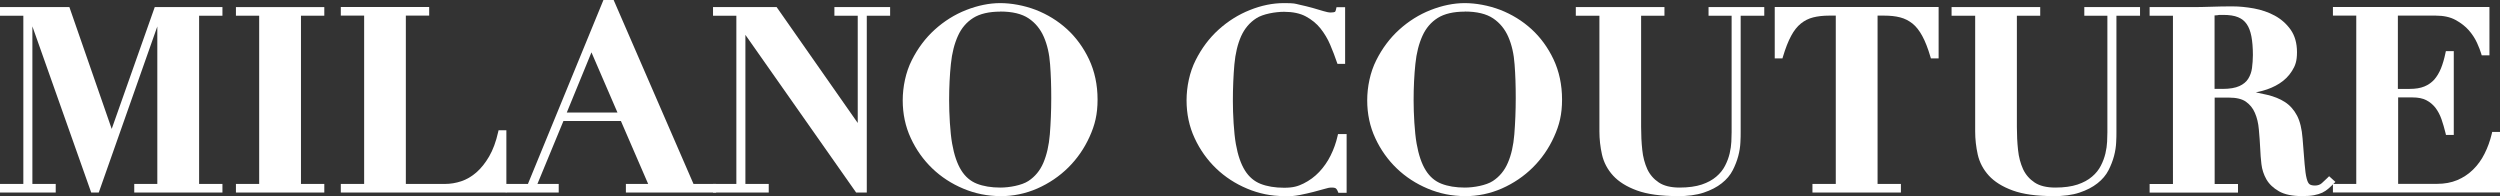
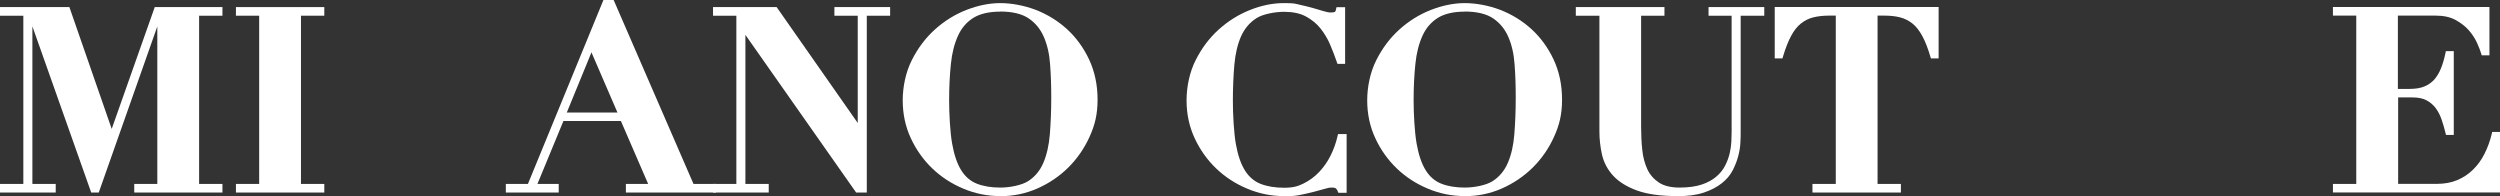
<svg xmlns="http://www.w3.org/2000/svg" id="Layer_1" version="1.1" viewBox="0 0 2817.6 221.4">
  <rect x="0" y="0" width="2817.6" height="221.4" fill="#333333" stroke="none" />
  <defs>
    <style>
      .st0 {
        fill: #fff;
      }
    </style>
  </defs>
  <g id="Logo_without_Strapline">
    <polygon class="st0" points="151.3 217 151.3 207.3 177.3 207.3 177.3 29.8 111.3 217 102.8 217 36.5 29.7 36.5 207.3 62.8 207.3 62.8 217 0 217 0 207.3 26.3 207.3 26.3 17.7 0 17.7 0 8 78.2 8 125.9 145.3 174.4 8 250.7 8 250.7 17.7 224.4 17.7 224.4 207.3 250.7 207.3 250.7 217 151.3 217" />
    <polygon class="st0" points="265.9 217 265.9 207.3 292.1 207.3 292.1 17.7 265.9 17.7 265.9 8 365.5 8 365.5 17.7 339.2 17.7 339.2 207.3 365.5 207.3 365.5 217 265.9 217" />
-     <path class="st0" d="M384.1,217v-9.7h26.3V17.6h-26.3V7.9h99.6v9.7h-26.3v189.7h44.3c6,0,12-1,18.1-3,6-2,11.7-5.3,17-9.9,5.3-4.6,10.2-10.7,14.5-18.1,4.3-7.4,7.7-16.6,10.1-27.3l.5-2.2h8.8v70.2h-186.7.1Z" />
    <path class="st0" d="M705.4,217v-9.7h25.1l-30.7-70.9h-64.8l-29.3,70.9h24v9.7h-59.6v-9.7h24.9L680.1,0h11.5l90,207.3h25.5v9.7h-101.7ZM695.9,126.8l-29.3-67.8-27.8,67.8h57.2-.1Z" />
    <polygon class="st0" points="964.9 217 840.1 39.3 840.1 207.3 866.4 207.3 866.4 217 803.6 217 803.6 207.3 829.9 207.3 829.9 17.7 803.6 17.7 803.6 8 875.3 8 966.7 138.6 966.7 17.7 940.4 17.7 940.4 8 1003.2 8 1003.2 17.7 976.9 17.7 976.9 217 964.9 217" />
    <path class="st0" d="M1127.4,221c-14.4,0-28.4-2.8-41.7-8.4-13.2-5.5-25-13.2-35-22.8s-18.2-21.1-24.2-34.1c-6.1-13.1-9.1-27.4-9.1-42.6s3.4-31.8,10.2-45.2c6.7-13.4,15.4-25,25.9-34.5s22.4-17,35.4-22.1,26-7.8,38.4-7.8,26.9,2.6,40,7.6c13.1,5.1,25,12.4,35.2,21.7,10.2,9.3,18.6,20.8,24.9,34.1,6.3,13.4,9.6,28.6,9.6,45.3s-3,28.7-9,41.9c-5.9,13.1-14,24.8-24,34.7s-21.7,17.8-34.8,23.6c-13.2,5.8-27.2,8.7-41.8,8.7h0ZM1127.4,13.1c-12.7,0-23,2.4-30.5,7.1s-13.3,11.5-17.2,20.1c-4,8.8-6.8,19.5-8,31.7-1.3,12.4-2,26.2-2,41.1s1.1,36,3.4,48.8c2.2,12.6,5.7,22.8,10.3,30.1,4.5,7.2,10.4,12.2,17.5,15,7.3,2.9,16.3,4.4,26.5,4.4s24.1-2.5,31.6-7.4,13.2-11.8,16.9-20.5c3.8-8.9,6.3-19.7,7.3-32,1-12.6,1.6-26.4,1.6-41s-.4-26-1.3-37.9c-.8-11.7-3.2-22.2-7.1-31.1-3.8-8.7-9.5-15.7-17.1-20.8-7.6-5.1-18.3-7.7-32-7.7h0Z" />
    <path class="st0" d="M1447,221c-14.2,0-28.1-2.8-41.4-8.4-13.2-5.5-25-13.2-35-22.8s-18.2-21.1-24.2-34.1c-6.1-13.1-9.1-27.4-9.1-42.6s3.4-31.8,10.2-45.2c6.7-13.4,15.4-25,25.9-34.5s22.4-17,35.3-22.1c12.9-5.2,25.8-7.8,38.3-7.8s12.2.6,17.6,1.8c5.2,1.1,10.2,2.4,14.7,3.6,4.6,1.3,8.6,2.5,12.2,3.6,3.3,1,6.1,1.6,8.3,1.6s4.2-.4,4.7-.7c0,0,.8-.4,1.3-3.1l.5-2.2h9.7v63.9h-8.6l-.7-1.9c-2.1-6.2-4.6-12.8-7.5-19.6-2.8-6.7-6.6-12.9-11-18.5-4.4-5.5-10-10-16.5-13.5s-14.8-5.2-24.5-5.2-23.8,2.4-31.3,7.3c-7.5,4.8-13.2,11.6-17.1,20.2-3.9,8.8-6.5,19.5-7.6,31.8-1.1,12.5-1.7,26.4-1.7,41.3s1.1,35.9,3.4,48.6c2.2,12.5,5.7,22.5,10.3,29.8,4.5,7.1,10.4,12.1,17.5,14.9,7.3,2.9,16.3,4.4,26.5,4.4s15.5-1.6,22-4.8c6.6-3.3,12.5-7.6,17.6-13s9.5-11.7,12.9-18.6c3.5-7,6.1-14.4,7.8-21.9l.5-2.2h9.7v66.2h-9.3l-.7-1.7c-.9-2.2-1.8-3-2.3-3.4-.5-.3-1.7-.8-4.5-.8s-4.7.5-8.1,1.5c-3.6,1-7.8,2.2-12.5,3.4s-9.9,2.4-15.5,3.5c-5.7,1.1-11.7,1.6-17.9,1.6h0v-.4Z" />
    <path class="st0" d="M1650.9,221c-14.4,0-28.4-2.8-41.7-8.4-13.2-5.5-25-13.2-35-22.8s-18.2-21.1-24.2-34.1c-6.1-13.1-9.1-27.4-9.1-42.6s3.4-31.8,10.2-45.2c6.7-13.4,15.4-25,25.9-34.5s22.4-17,35.4-22.1,26-7.8,38.4-7.8,26.9,2.6,40,7.6c13.1,5.1,25,12.4,35.2,21.7,10.2,9.3,18.6,20.8,24.9,34.1,6.3,13.4,9.6,28.6,9.6,45.3s-3,28.7-9,41.9c-5.9,13.1-14,24.8-24,34.7s-21.7,17.8-34.8,23.6c-13.2,5.8-27.2,8.7-41.8,8.7h0ZM1650.9,13.1c-12.7,0-23,2.4-30.5,7.1s-13.3,11.5-17.2,20.1c-4,8.8-6.8,19.5-8,31.7-1.3,12.4-2,26.2-2,41.1s1.1,36,3.4,48.8c2.2,12.6,5.7,22.8,10.3,30.1,4.5,7.2,10.4,12.2,17.5,15,7.3,2.9,16.3,4.4,26.5,4.4s24.1-2.5,31.6-7.4,13.2-11.8,16.9-20.5c3.9-8.9,6.3-19.7,7.3-32,1-12.6,1.6-26.4,1.6-41s-.4-26-1.3-37.9c-.8-11.7-3.2-22.2-7.1-31.1-3.8-8.7-9.5-15.7-17.1-20.8-7.6-5.1-18.3-7.7-32-7.7h0Z" />
    <path class="st0" d="M1890.5,221c-18.7,0-34-2.1-45.5-6.3-11.6-4.2-20.7-9.9-27-16.8-6.3-6.9-10.5-14.9-12.5-23.7-1.9-8.5-2.9-17.3-2.9-26V17.7h-26.6v-9.7h99.9v9.7h-26.3v125.4c0,8.8.4,17.5,1.3,25.8.8,8.1,2.8,15.4,5.7,21.8,2.9,6.2,7.3,11.2,13,15s13.6,5.7,23.4,5.7,18.3-1.2,24.9-3.4c6.6-2.2,12.1-5.2,16.4-8.9,4.3-3.6,7.6-7.8,9.9-12.3,2.4-4.6,4.1-9.3,5.2-13.9,1.1-4.7,1.7-9.1,1.9-13.2.2-4.3.3-7.8.3-10.6V17.7h-26V8h62.8v9.7h-26.6v131.1c0,3,0,6.9-.3,11.7-.2,4.8-1,10-2.4,15.3s-3.5,10.7-6.2,16c-2.8,5.5-7,10.5-12.5,14.8-5.4,4.3-12.2,7.8-20.3,10.5s-18.1,4-29.7,4h.1Z" />
    <path class="st0" d="M2042.7,217v-9.7h26.3V17.6h-7.4c-6.8,0-12.9.7-18.1,2-5.1,1.3-9.7,3.6-13.8,6.9s-7.8,7.9-11,13.9c-3.3,6.1-6.4,14-9.2,23.4l-.6,2h-8.7V7.9h184.7v57.9h-8.7l-.6-2c-2.8-9.5-5.9-17.4-9.2-23.4-3.2-5.9-6.9-10.6-11-13.9-4.1-3.2-8.7-5.6-13.8-6.9-5.3-1.4-11.4-2-18.1-2h-7.4v189.7h26.3v9.7h-99.7Z" />
-     <path class="st0" d="M2314,221c-18.7,0-34-2.1-45.5-6.3-11.6-4.2-20.7-9.9-27-16.8-6.3-6.9-10.5-14.9-12.5-23.7-1.9-8.5-2.9-17.3-2.9-26V17.7h-26.6v-9.7h99.9v9.7h-26.3v125.4c0,8.8.4,17.5,1.3,25.8.8,8.1,2.8,15.4,5.7,21.8,2.9,6.2,7.3,11.2,13,15s13.6,5.7,23.4,5.7,18.3-1.2,24.9-3.4c6.6-2.2,12.1-5.2,16.4-8.9,4.3-3.6,7.6-7.8,9.9-12.3,2.4-4.6,4.1-9.3,5.2-13.9,1.1-4.7,1.7-9.1,1.9-13.2.2-4.3.3-7.8.3-10.6V17.7h-26V8h62.8v9.7h-26.6v131.1c0,3,0,6.9-.3,11.7-.2,4.8-1,10-2.4,15.3s-3.5,10.7-6.2,16c-2.8,5.5-7,10.5-12.5,14.8-5.4,4.3-12.2,7.8-20.3,10.5s-18.1,4-29.7,4h.1Z" />
-     <path class="st0" d="M2594.4,221c-10.9,0-19.6-1.8-25.9-5.4-6.3-3.6-11.1-8.1-14.2-13.5-3-5.3-4.9-11.1-5.6-17.2-.7-5.8-1.1-11.5-1.3-16.6-.4-7.7-.9-15.3-1.6-22.5-.6-7-2.1-13.3-4.5-18.7-2.2-5.2-5.7-9.4-10.1-12.5-4.4-3.1-10.9-4.6-19.2-4.6h-16v97.4h26.3v9.7h-99.6v-9.7h26.3V17.7h-26.3V8h46c7.9,0,15.9-.1,23.6-.4,7.8-.3,15.8-.4,23.8-.4s15.6.8,24.1,2.3c8.6,1.6,16.5,4.3,23.5,8.1,7.2,3.9,13.2,9.2,17.9,15.8,4.8,6.8,7.2,15.3,7.2,25.4s-1.9,15.2-5.6,21.1c-3.6,5.8-8.4,10.5-14.2,14.2-5.6,3.6-12,6.3-18.9,8.2-2.6.7-5.1,1.3-7.7,1.8,4.6.9,8.9,1.9,12.9,2.8,7.6,1.8,14.3,4.5,19.9,8.1,5.7,3.7,10.3,8.9,13.7,15.4,3.3,6.4,5.4,15,6.2,25.7l2.3,28.8c.6,7,1.3,12.5,2.3,16.3,1.1,4.4,2.5,5.9,3.2,6.4,1.3,1,3.4,1.5,6.2,1.5s5.6-.8,7.6-2.6c2.4-2.1,4.6-4.2,6.4-6l1.9-1.9,7.1,6.4-2.1,2.1c-1.9,2-3.9,3.8-5.7,5.4-2,1.8-4.3,3.3-6.9,4.6-2.6,1.2-5.7,2.2-9.4,2.9-3.6.7-8.1,1-13.4,1h-.2ZM2504.8,100.2c8.1,0,14.5-1.1,19.1-3.2,4.4-2,7.8-4.8,9.9-8.2,2.2-3.5,3.7-7.6,4.3-12.1.6-4.8,1-9.8,1-14.8,0-8.2-.6-15.2-1.7-21-1.1-5.6-2.8-10.2-5.3-13.8-2.4-3.5-5.6-6-9.7-7.7-4.3-1.8-10-2.6-16.8-2.6s-4,0-6,.3c0,0-2.6.2-3.7.3v82.8h8.9Z" />
    <path class="st0" d="M2629.3,217v-9.7h26.3V17.6h-26.3V7.9h176.4v54.5h-8.7l-.6-2c-.9-3.1-2.5-7.2-4.7-12.1-2.2-4.8-5.2-9.5-9.1-14-3.9-4.5-8.9-8.4-15.1-11.8-6-3.3-13.5-4.9-22.4-4.9h-42.6v82.6h13.2c6.6,0,12.3-.9,16.8-2.8,4.4-1.8,8.1-4.5,11.1-7.8,3-3.5,5.5-7.7,7.5-12.6,2-5,3.7-10.8,5-17.1l.5-2.3h8.9v94.5h-8.8l-.5-2.2c-1.3-5.4-2.9-10.7-4.6-15.7-1.7-4.8-4-9.1-6.8-12.8-2.8-3.5-6.2-6.4-10.3-8.5-4.1-2.1-9.2-3.1-15.4-3.1h-16.3v97.4h44c8.3,0,15.9-1.4,22.6-4.2,6.7-2.8,12.7-6.8,17.8-11.8,5.2-5.1,9.6-11.1,13-18,3.5-6.9,6.2-14.4,8.1-22.3l.5-2.2h8.8v68.2h-188.3Z" />
  </g>
</svg>